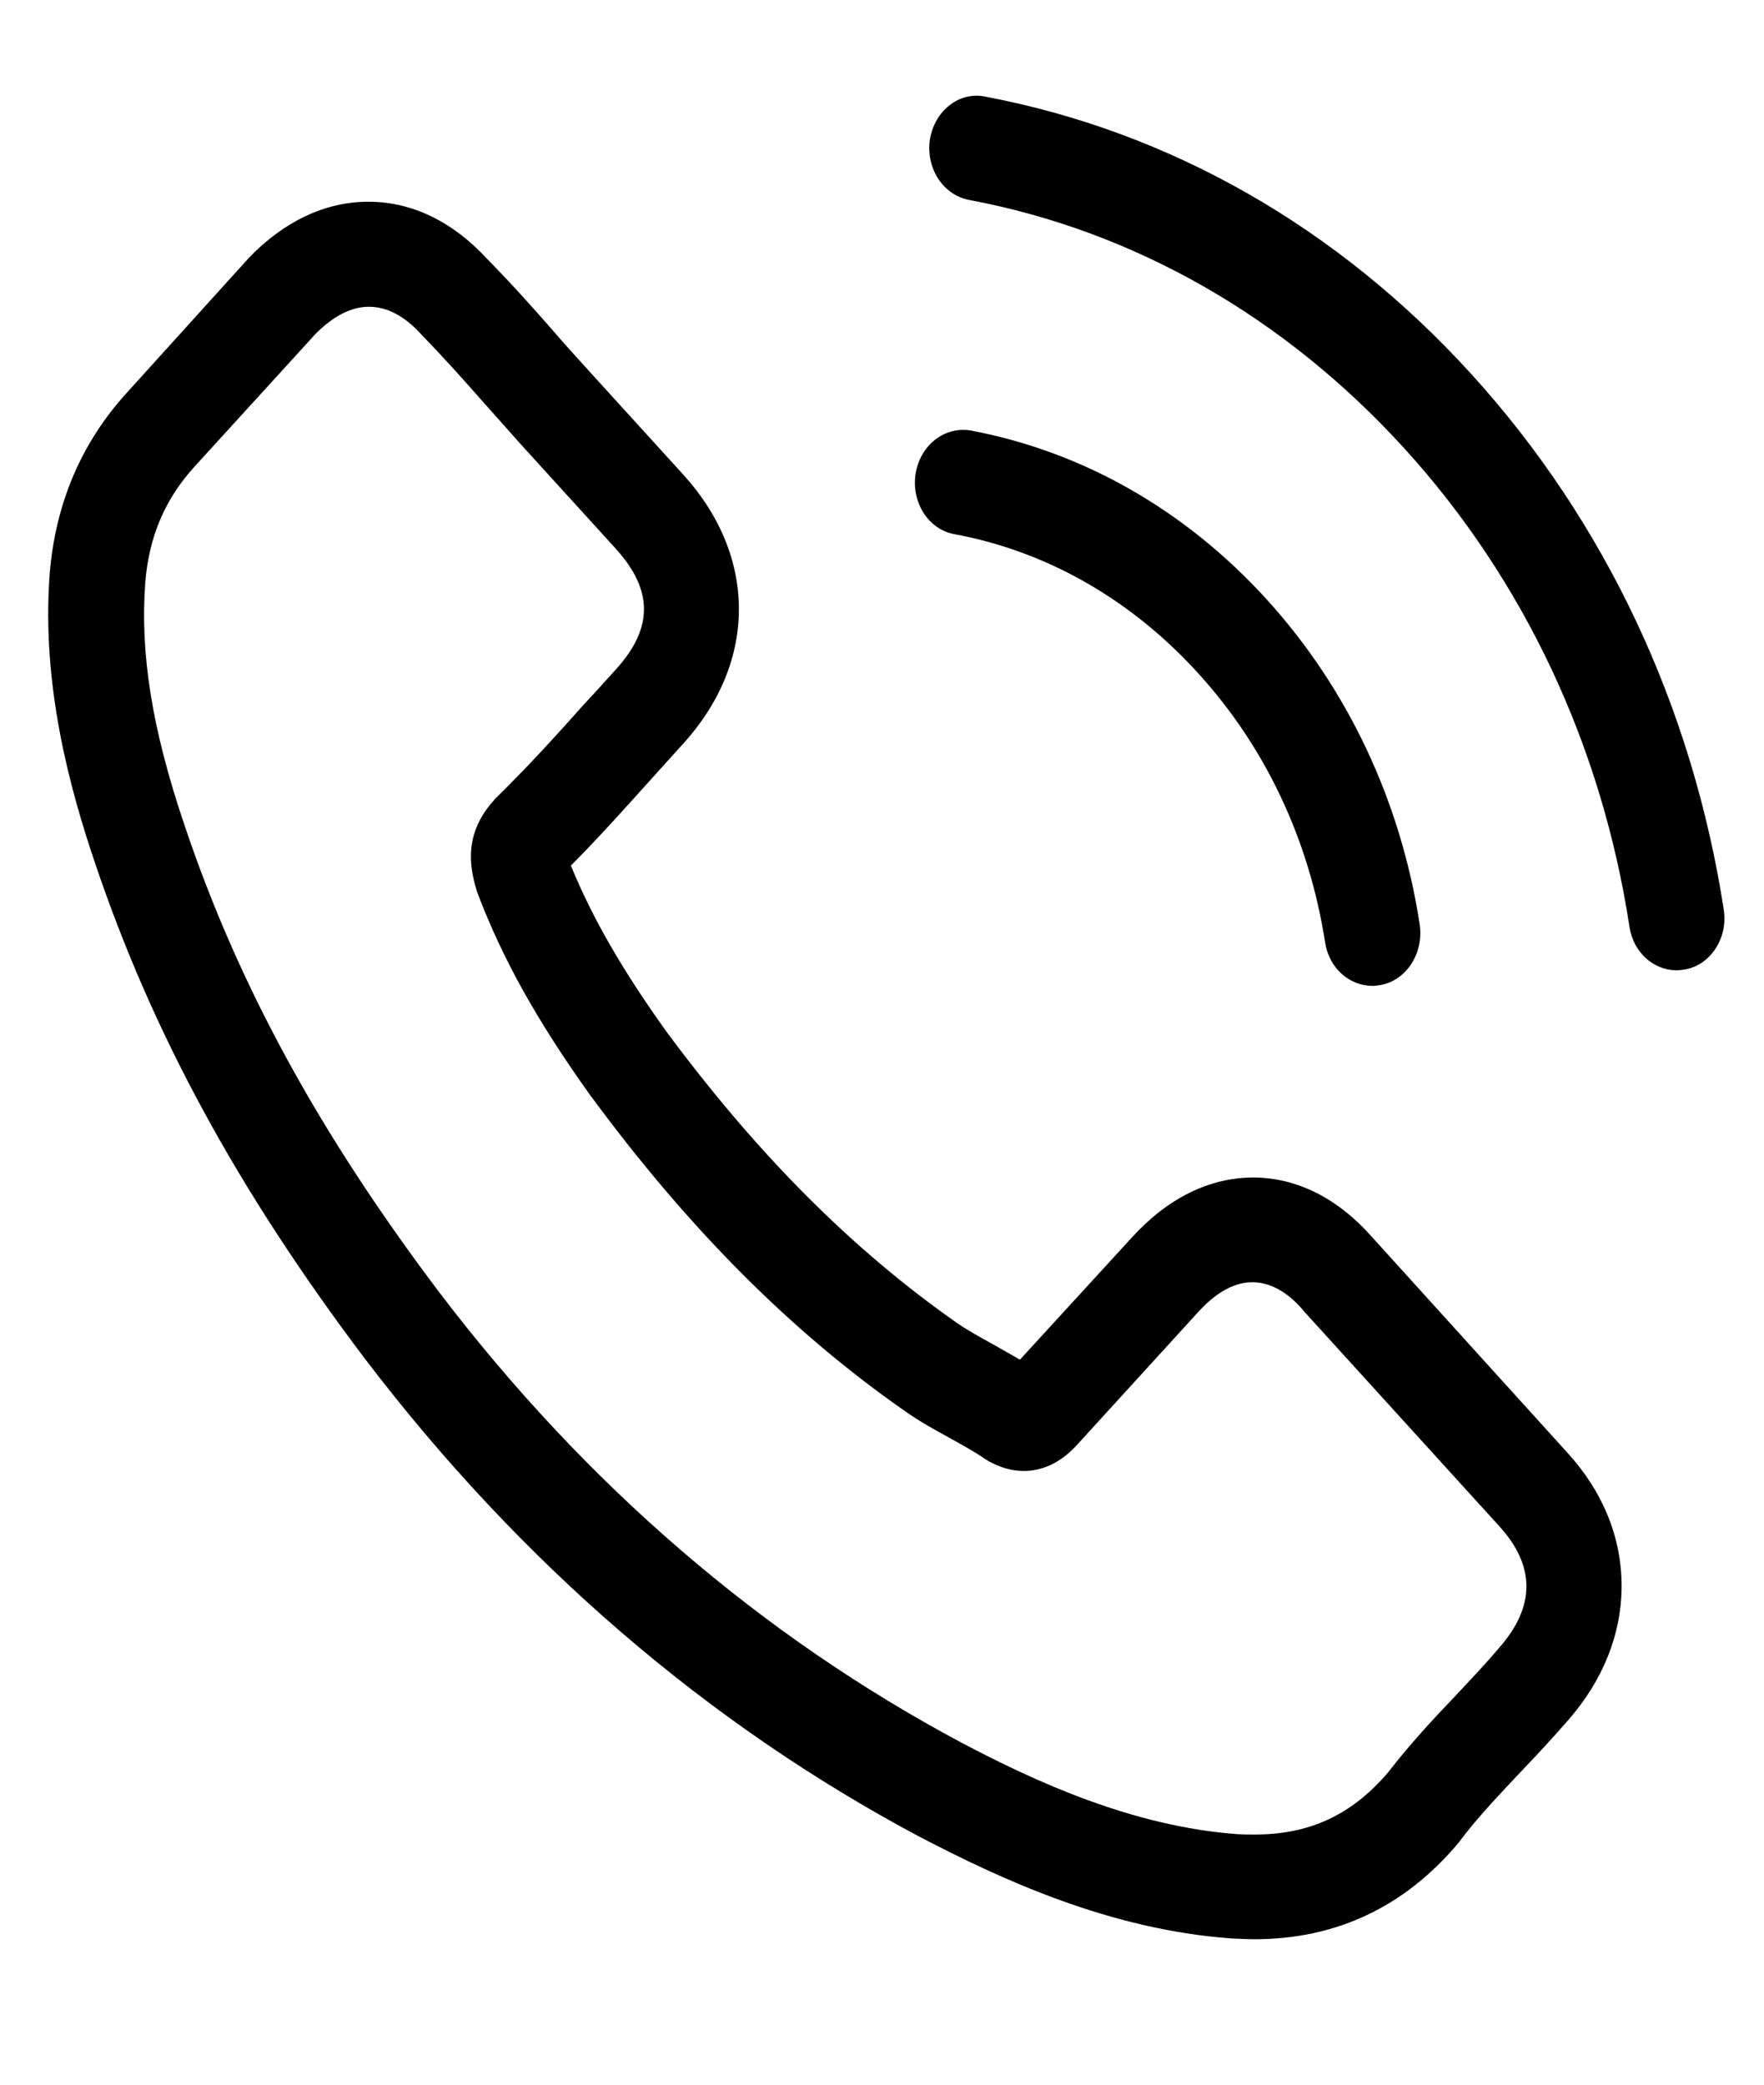
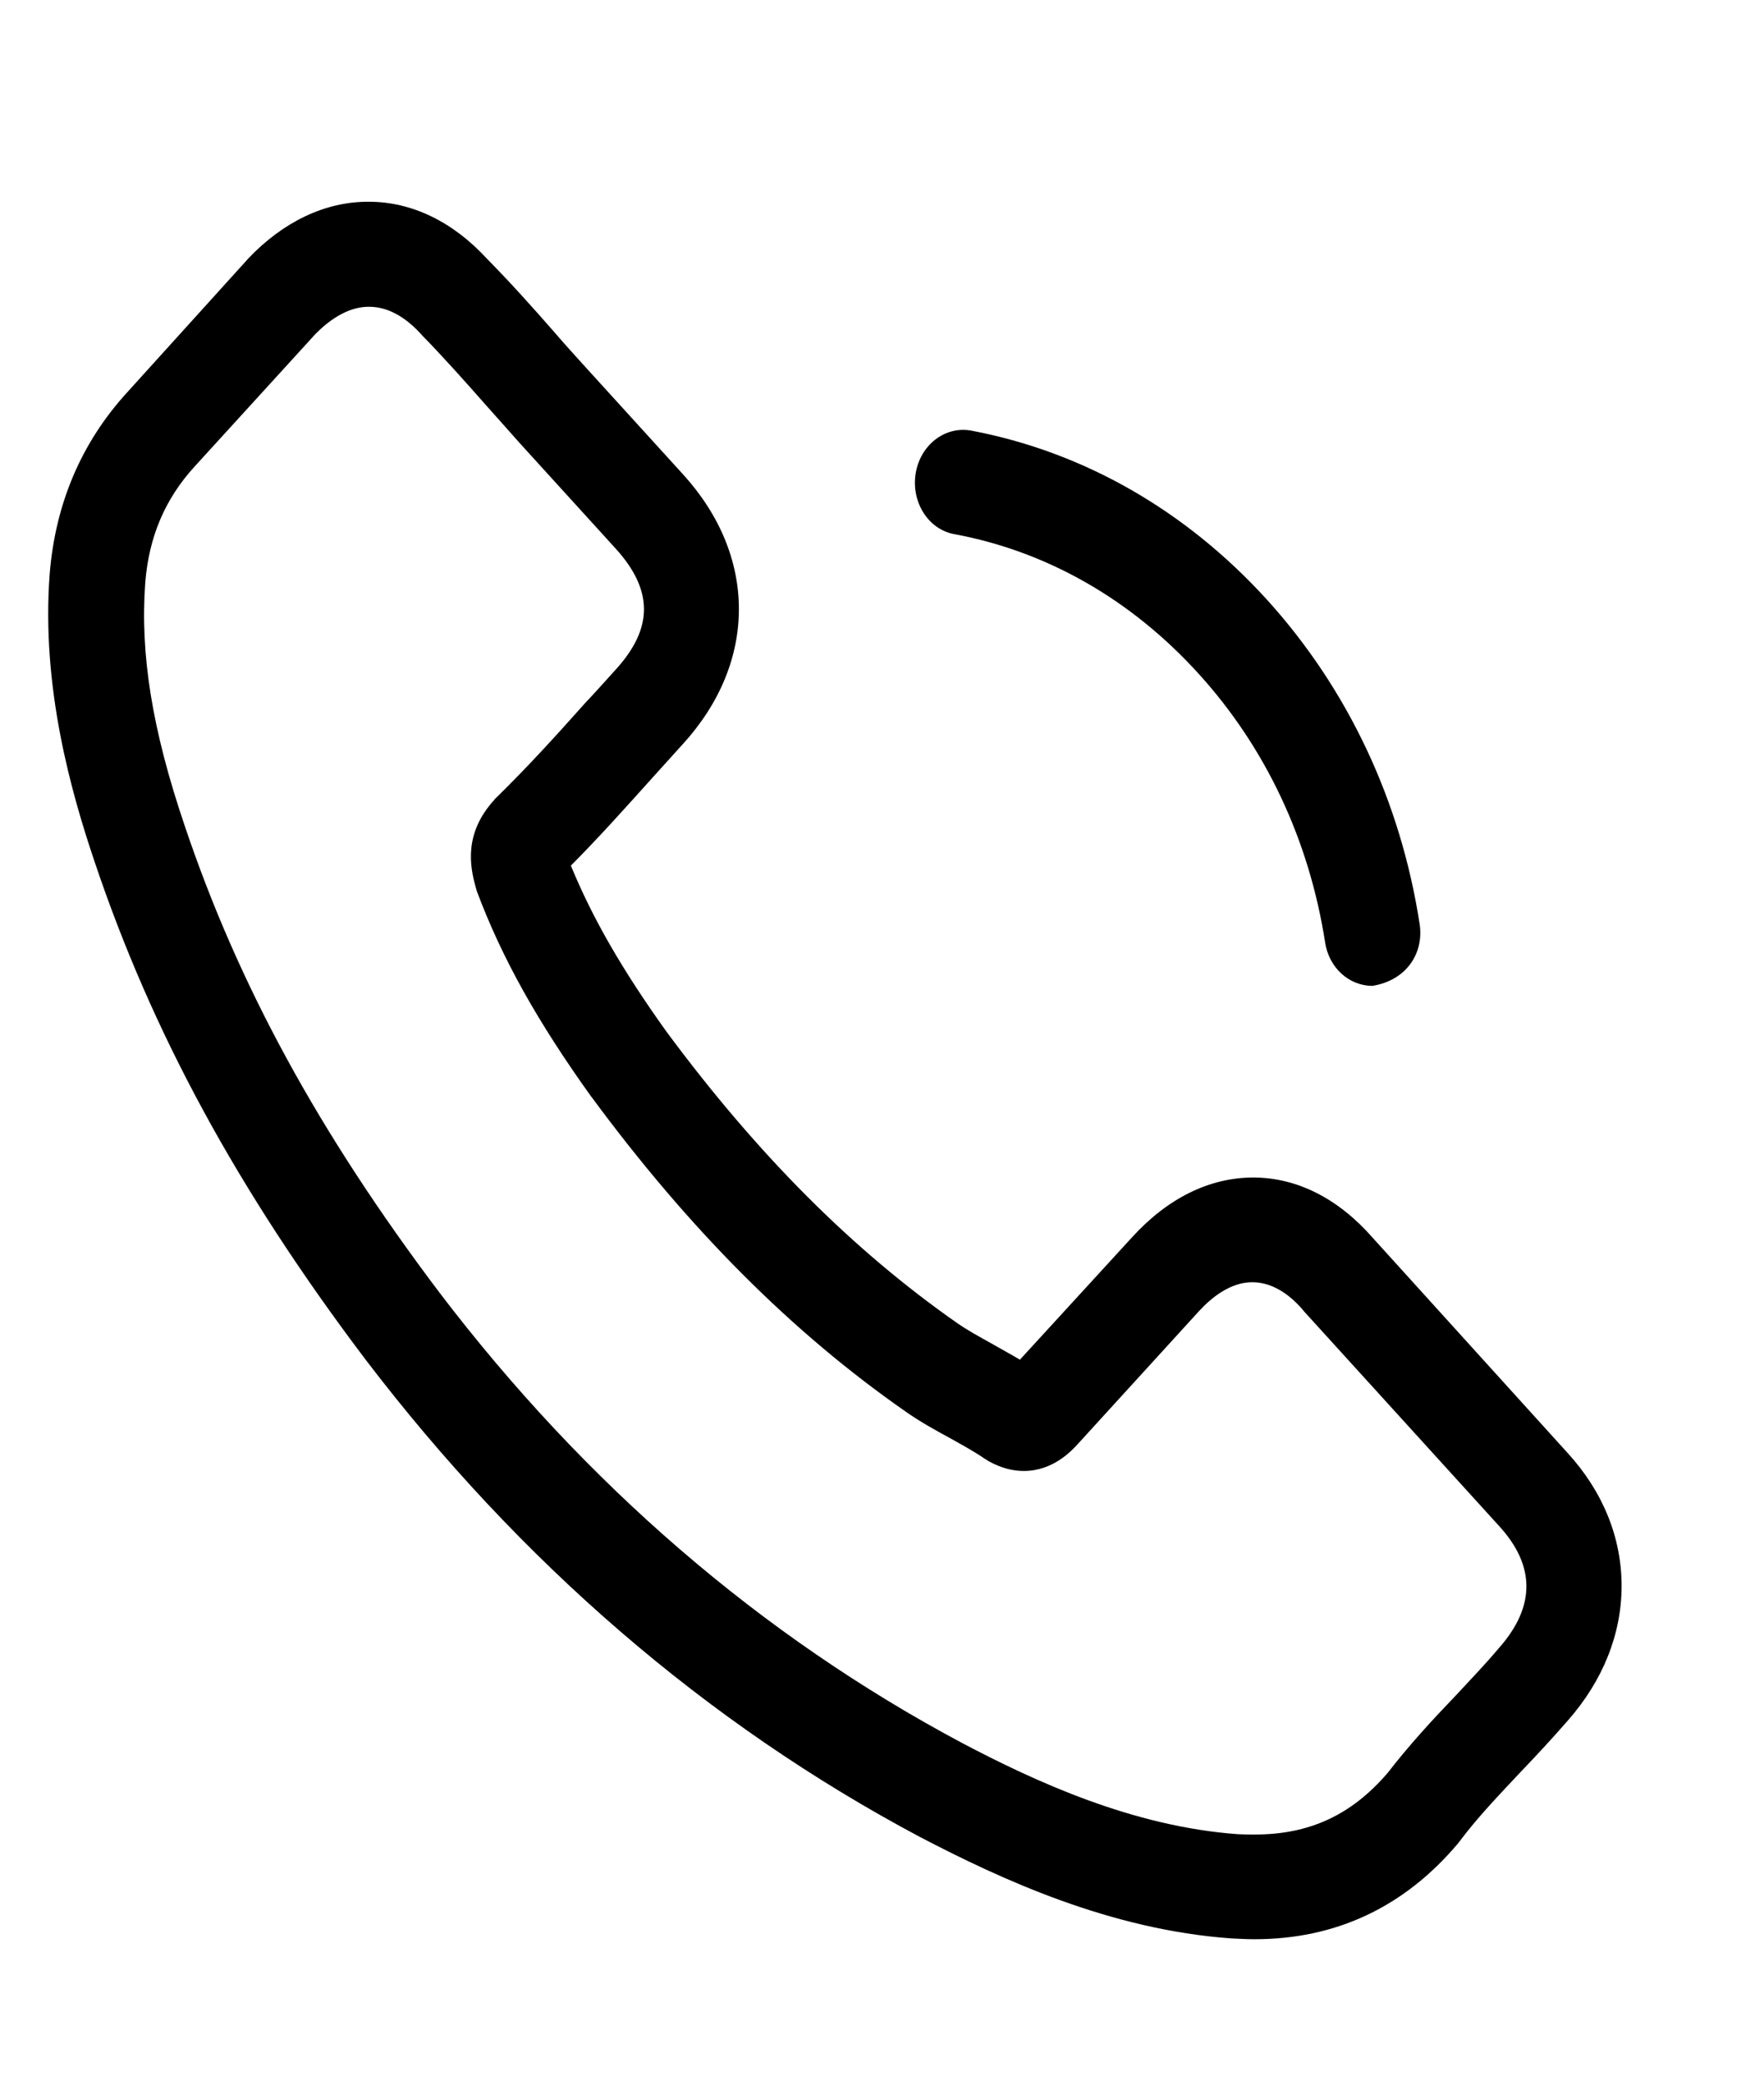
<svg xmlns="http://www.w3.org/2000/svg" width="11" height="13" viewBox="0 0 11 13" fill="none">
  <path d="M8.561 7.72C8.347 7.475 8.089 7.343 7.815 7.343C7.543 7.343 7.282 7.471 7.059 7.716L6.36 8.479C6.303 8.445 6.245 8.414 6.19 8.382C6.111 8.338 6.036 8.297 5.972 8.253C5.318 7.796 4.724 7.201 4.155 6.432C3.88 6.048 3.694 5.725 3.56 5.398C3.741 5.216 3.909 5.027 4.073 4.845C4.135 4.777 4.197 4.707 4.259 4.639C4.723 4.13 4.724 3.47 4.261 2.96L3.658 2.297C3.59 2.222 3.519 2.144 3.453 2.067C3.321 1.916 3.182 1.761 3.038 1.615C2.824 1.382 2.568 1.258 2.299 1.258C2.029 1.257 1.768 1.381 1.547 1.613C1.545 1.616 1.545 1.616 1.543 1.618L0.791 2.449C0.508 2.76 0.346 3.138 0.31 3.577C0.256 4.285 0.445 4.945 0.591 5.377C0.948 6.438 1.481 7.421 2.277 8.475C3.244 9.744 4.407 10.748 5.736 11.455C6.244 11.72 6.922 12.034 7.679 12.088C7.726 12.09 7.774 12.093 7.819 12.093C8.329 12.094 8.758 11.893 9.094 11.493C9.096 11.488 9.101 11.486 9.103 11.481C9.218 11.328 9.351 11.19 9.49 11.042C9.585 10.943 9.682 10.838 9.777 10.729C9.996 10.48 10.112 10.189 10.112 9.89C10.112 9.589 9.996 9.301 9.773 9.058L8.561 7.72ZM9.349 10.275C9.347 10.275 9.347 10.278 9.349 10.275C9.263 10.377 9.175 10.469 9.08 10.571C8.936 10.721 8.79 10.879 8.653 11.056C8.429 11.317 8.166 11.441 7.822 11.44C7.788 11.44 7.753 11.44 7.72 11.438C7.064 11.391 6.454 11.109 5.997 10.868C4.748 10.202 3.651 9.257 2.74 8.06C1.987 7.062 1.485 6.14 1.152 5.15C0.947 4.546 0.873 4.075 0.906 3.631C0.929 3.347 1.029 3.112 1.212 2.911L1.966 2.084C2.075 1.973 2.19 1.912 2.302 1.913C2.442 1.913 2.554 2.005 2.625 2.083C2.627 2.085 2.629 2.088 2.631 2.09C2.766 2.228 2.894 2.372 3.029 2.525C3.097 2.602 3.168 2.68 3.238 2.76L3.841 3.423C4.074 3.681 4.074 3.918 3.84 4.175C3.776 4.245 3.714 4.316 3.649 4.384C3.464 4.592 3.287 4.786 3.094 4.975C3.09 4.98 3.085 4.982 3.083 4.987C2.893 5.195 2.928 5.399 2.968 5.538C2.97 5.545 2.972 5.552 2.974 5.559C3.131 5.977 3.351 6.37 3.687 6.839L3.689 6.841C4.298 7.667 4.94 8.31 5.648 8.803C5.739 8.867 5.832 8.918 5.92 8.966C5.999 9.01 6.074 9.051 6.138 9.095C6.147 9.1 6.156 9.107 6.165 9.112C6.24 9.153 6.311 9.173 6.384 9.173C6.567 9.173 6.682 9.047 6.72 9.006L7.476 8.177C7.551 8.095 7.671 7.995 7.81 7.996C7.947 7.996 8.059 8.09 8.128 8.173C8.13 8.175 8.13 8.175 8.132 8.178L9.348 9.516C9.575 9.764 9.575 10.018 9.349 10.275Z" fill="black" />
-   <path d="M5.951 3.331C6.529 3.438 7.055 3.739 7.474 4.201C7.893 4.662 8.164 5.24 8.263 5.876C8.287 6.036 8.413 6.147 8.557 6.148C8.574 6.148 8.59 6.145 8.607 6.143C8.771 6.114 8.879 5.944 8.853 5.765C8.735 4.995 8.404 4.294 7.899 3.738C7.393 3.182 6.755 2.817 6.055 2.685C5.892 2.656 5.739 2.775 5.71 2.952C5.681 3.129 5.787 3.301 5.951 3.331Z" fill="black" />
-   <path d="M10.749 5.672C10.553 4.406 10.011 3.253 9.177 2.335C8.343 1.417 7.294 0.819 6.141 0.602C5.98 0.57 5.828 0.691 5.799 0.869C5.772 1.048 5.88 1.216 6.044 1.247C7.073 1.44 8.011 1.977 8.757 2.796C9.503 3.616 9.988 4.648 10.161 5.779C10.185 5.939 10.311 6.05 10.454 6.051C10.472 6.051 10.488 6.048 10.505 6.046C10.666 6.019 10.777 5.85 10.749 5.672Z" fill="black" />
+   <path d="M5.951 3.331C6.529 3.438 7.055 3.739 7.474 4.201C7.893 4.662 8.164 5.24 8.263 5.876C8.287 6.036 8.413 6.147 8.557 6.148C8.771 6.114 8.879 5.944 8.853 5.765C8.735 4.995 8.404 4.294 7.899 3.738C7.393 3.182 6.755 2.817 6.055 2.685C5.892 2.656 5.739 2.775 5.71 2.952C5.681 3.129 5.787 3.301 5.951 3.331Z" fill="black" />
</svg>